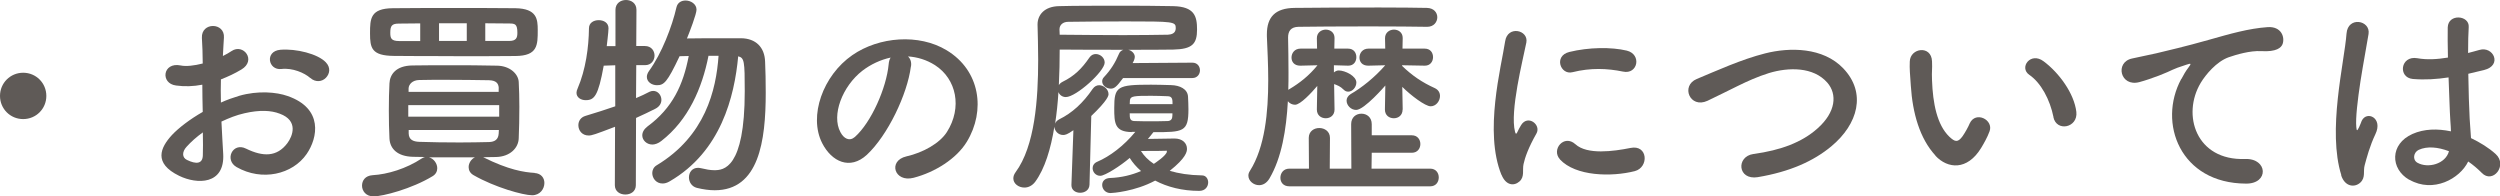
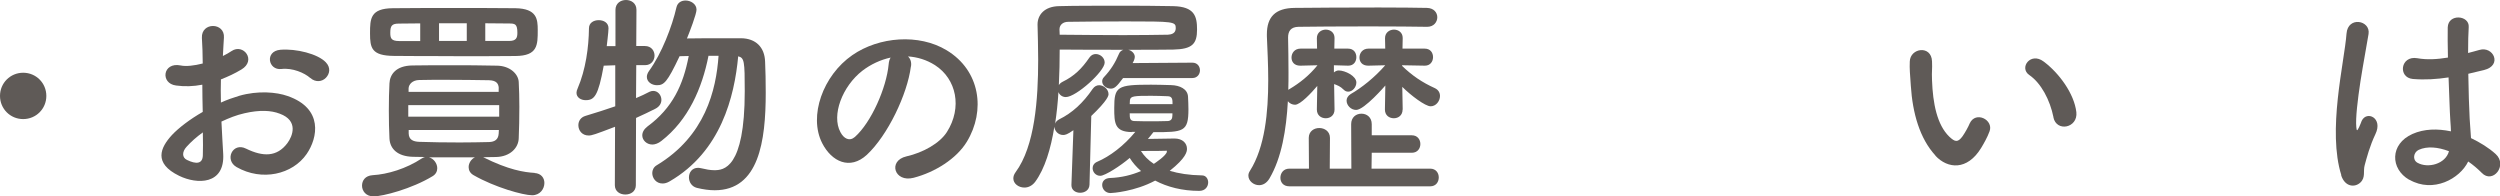
<svg xmlns="http://www.w3.org/2000/svg" id="_レイヤー_2" data-name="レイヤー 2" viewBox="0 0 240.59 18.9">
  <defs>
    <style>
      .cls-1 {
        fill: #5f5a57;
      }
    </style>
  </defs>
  <g id="_レイヤー_1-2" data-name="レイヤー 1">
    <path class="cls-1" d="m2.23,11.46c-1.24,0-2.23-.99-2.23-2.23s.99-2.23,2.23-2.23,2.23.99,2.23,2.23-.99,2.23-2.23,2.23Z" />
    <path class="cls-1" d="m21.48,14.8c.17,3-2.52,2.96-4.24,2.12-2.5-1.22-1.81-2.71-.69-3.93.65-.69,1.72-1.51,2.96-2.22-.02-.88-.04-1.79-.04-2.62-.86.17-1.72.19-2.52.08-1.55-.19-1.3-2.29.44-1.93.52.11,1.3.02,2.12-.19,0-.99-.04-1.66-.08-2.46-.08-1.55,2.23-1.51,2.12-.02-.04.46-.06,1.13-.1,1.76.32-.15.59-.32.84-.48,1.13-.76,2.42.9.94,1.78-.63.38-1.3.69-1.97.95-.02.65-.02,1.43,0,2.23.59-.27,1.2-.48,1.76-.65,1.8-.52,3.59-.36,4.66.02,3.46,1.2,2.9,4.03,1.83,5.58-1.36,1.97-4.3,2.65-6.74,1.26-1.2-.69-.38-2.42.9-1.78,1.64.8,2.98.82,3.99-.53.5-.67,1.09-2.16-.74-2.83-.82-.32-1.93-.38-3.4-.04-.76.17-1.49.46-2.21.8.04,1.11.13,2.2.17,3.11Zm-3.53-.67c-.44.48-.44,1.03.04,1.26.9.44,1.51.38,1.53-.44.02-.57.02-1.34,0-2.21-.61.44-1.13.9-1.57,1.39Zm11.9-6.63c-.54-.48-1.7-.99-2.77-.86-1.28.15-1.62-1.72-.1-1.85s3.61.4,4.37,1.2c.5.52.38,1.11.02,1.49-.36.38-.99.48-1.51.02Z" />
    <path class="cls-1" d="m51.44,16.65c.65.04.95.48.95.96,0,.57-.42,1.18-1.18,1.18-.86,0-3.59-.76-5.63-1.93-.34-.19-.48-.48-.48-.78,0-.38.25-.78.61-.94h-4.43c.46.12.8.59.8,1.05,0,.29-.13.57-.44.76-2,1.22-4.81,1.95-5.69,1.95-.74,0-1.11-.53-1.11-1.03s.31-.96,1.01-1.01c1.45-.08,3.25-.63,4.72-1.6.1-.06.21-.12.32-.15-.4,0-.78-.02-1.16-.02-1.49-.04-2.2-.78-2.25-1.76-.04-.78-.06-1.74-.06-2.69s.02-1.91.06-2.62c.04-.82.59-1.7,2.21-1.72,1.09-.02,2.31-.02,3.55-.02,1.53,0,3.11,0,4.6.04,1.24.02,2.04.8,2.08,1.57.04.73.06,1.55.06,2.39,0,1.05-.02,2.12-.06,3.02-.02.94-.84,1.78-2.18,1.81-.4,0-.82.02-1.24.02,2.44,1.22,3.93,1.45,4.96,1.51Zm-7.79-11.25c-2.06,0-4.09,0-5.75-.02-2.14-.02-2.29-.76-2.29-2.18s.04-2.39,2.2-2.41c1.64-.02,3.72-.02,5.84-.02s4.24,0,5.96.02c2.06.04,2.14,1.05,2.14,2.1,0,1.45,0,2.48-2.14,2.5-1.79.02-3.88.02-5.96.02Zm-3.21-3.15l-2.04.02c-.69,0-.84.21-.84.88,0,.52.08.8.86.8h2.02v-1.7Zm7.6,7.87h-8.75v1.11h8.75v-1.11Zm-.04-1.62c-.02-.48-.25-.76-.95-.78-1.2-.02-2.73-.04-4.18-.04-.9,0-1.79,0-2.54.02-.65.02-.99.42-1.01.8v.34h8.67v-.34Zm-8.67,4.01v.34c.02.59.42.78,1.03.8,1.15.04,2.52.06,3.88.06.99,0,1.97-.02,2.83-.04.55-.02.88-.25.92-.8,0-.11.02-.23.02-.36h-8.69Zm5.59-10.27h-2.67v1.7h2.67v-1.7Zm4.09,1.7c.67,0,.78-.31.78-.78,0-.86-.23-.9-.82-.9-.69,0-1.47-.02-2.27-.02v1.7h2.31Z" />
    <path class="cls-1" d="m59.19,12.2c-1.91.73-2.23.84-2.54.84-.63,0-.99-.48-.99-.99,0-.38.21-.76.69-.9,1.03-.31,1.97-.61,2.86-.92v-3.95l-1.11.04c-.53,2.92-.9,3.32-1.74,3.32-.44,0-.88-.25-.88-.71,0-.13.04-.27.11-.42.78-1.81,1.07-3.97,1.09-5.79,0-.53.46-.78.94-.78s.94.25.94.78c0,.38-.17,1.66-.17,1.72h.84V.95c0-.63.5-.95,1.01-.95s1.01.31,1.01.95l-.02,3.48h.84c.61,0,.92.46.92.92s-.32.92-.9.92h-.86l-.02,3.17c.46-.19.9-.4,1.3-.61.13-.06.25-.08.36-.08.44,0,.78.4.78.86,0,.32-.17.65-.59.86-.55.29-1.18.57-1.85.88l-.02,6.47c0,.61-.5.9-1.01.9s-1.01-.29-1.01-.9l.02-5.63Zm8.99-6.82c-.61,3.09-1.93,6.17-4.54,8.19-.29.23-.61.34-.86.34-.55,0-.97-.42-.97-.88,0-.29.15-.59.5-.86,2.42-1.78,3.44-4.01,3.97-6.78l-.88.02c-1.2,2.54-1.51,2.79-2.18,2.79-.5,0-.97-.32-.97-.8,0-.17.06-.36.21-.57,1.22-1.68,2.22-4.28,2.64-6.13.11-.46.48-.65.88-.65.5,0,1.05.34,1.05.88,0,.42-.67,2.16-.92,2.77.99-.02,2.46-.02,3.74-.02h1.47c1.41.02,2.27.86,2.31,2.27.04.86.06,1.89.06,2.98,0,4.64-.65,9.38-4.91,9.38-.52,0-1.11-.08-1.72-.23-.5-.13-.76-.57-.76-1.01,0-.46.29-.92.88-.92.08,0,.19.02.29.04.46.11.88.19,1.26.19.88,0,2.94-.11,2.94-7.6,0-2.9-.04-3.21-.63-3.36-.36,3.88-1.66,9.17-6.59,12.03-.25.15-.48.21-.69.21-.61,0-.99-.5-.99-1.01,0-.27.13-.57.42-.74,4.68-2.81,5.73-7.24,5.96-10.54h-.99Z" />
    <path class="cls-1" d="m87.66,6.4c-.34,2.67-2.23,6.63-4.24,8.5-1.62,1.49-3.38.67-4.3-1.13-1.32-2.6.08-6.51,2.9-8.46,2.58-1.79,6.42-2.08,9.07-.48,3.25,1.95,3.78,5.82,1.95,8.82-.99,1.62-3.04,2.92-5.12,3.46-1.85.48-2.5-1.64-.69-2.06,1.6-.36,3.21-1.26,3.9-2.35,1.49-2.35.92-5.1-1.15-6.43-.82-.52-1.7-.78-2.6-.84.23.21.36.55.29.97Zm-4.66.4c-1.95,1.51-3,4.3-2.12,5.92.32.61.86.92,1.39.46,1.57-1.39,3.04-4.72,3.25-6.99.02-.25.08-.48.19-.65-.97.21-1.91.65-2.71,1.26Z" />
    <path class="cls-1" d="m108.09,7.5c-.65.88-.86,1.03-1.2,1.03-.42,0-.82-.32-.82-.69,0-.15.04-.29.19-.44.63-.67,1.07-1.37,1.43-2.23.08-.21.25-.32.42-.38-1.97,0-4.09,0-6.13-.02,0,1.07-.02,2.23-.08,3.42.08-.13.19-.23.36-.32,1.11-.54,1.85-1.26,2.58-2.33.17-.25.4-.34.61-.34.44,0,.86.36.86.82,0,.84-2.75,3.32-3.74,3.32-.34,0-.61-.21-.71-.48-.06,1.01-.17,2.06-.32,3.04.06-.17.19-.31.4-.42,1.24-.61,2.29-1.57,3.21-2.92.17-.25.4-.36.63-.36.44,0,.9.4.9.86,0,.13-.04.55-1.66,2.1l-.17,6.61c-.02.53-.46.78-.9.78s-.84-.25-.84-.73v-.04l.19-5.25c-.59.42-.8.46-.99.46-.48,0-.82-.4-.84-.8-.34,2.12-.92,4.05-1.85,5.31-.29.38-.67.55-1.03.55-.57,0-1.07-.38-1.07-.88,0-.19.06-.38.21-.59,1.87-2.52,2.18-7.05,2.18-10.83,0-1.24-.04-2.39-.06-3.36v-.04c0-.92.67-1.74,2.08-1.76,1.47-.04,3.44-.04,5.42-.04s3.99,0,5.54.04c2.08.04,2.31.99,2.31,2.25,0,1.39-.46,1.89-2.29,1.93-1.24.02-2.71.02-4.33.02.34.08.63.36.63.69,0,.23-.19.57-.21.59l5.75-.04c.48,0,.73.36.73.74,0,.36-.25.74-.73.74h-6.68Zm-6.11-4.16c2.08.02,4.22.04,6.15.04,1.6,0,3.06-.02,4.26-.04.31-.02.76-.1.76-.63,0-.63-.19-.65-4.87-.65-1.95,0-3.95.02-5.48.04-.5,0-.84.29-.84.73l.02.5Zm6.93,9.37c-1.64-.02-1.68-.86-1.68-2.31,0-2.08.29-2.25,3.53-2.25.61,0,1.22.02,1.93.04.86.02,1.6.38,1.64,1.11.02.4.04.82.04,1.22,0,2.18-.48,2.2-3.38,2.2-.02.02-.02.04-.04.06-.17.21-.31.4-.48.59.9-.02,2.33-.04,2.56-.04.78,0,1.2.46,1.2.99,0,.29-.1.88-1.66,2.12.84.25,1.85.42,3.11.44.38,0,.59.34.59.67,0,.4-.27.82-.86.82-1.64,0-3.09-.38-4.24-.99-1.95,1.05-4.12,1.2-4.3,1.2-.5,0-.8-.4-.8-.78,0-.34.23-.65.76-.67,1.09-.04,2.1-.29,2.98-.67-.44-.38-.82-.82-1.09-1.26-.88.76-2.39,1.72-2.83,1.72s-.74-.36-.74-.74c0-.23.13-.48.44-.61,1.22-.52,2.56-1.53,3.67-2.88h-.34Zm3.93-2.69c0-.42,0-.76-.48-.76-.55-.02-1.07-.04-1.58-.04-1.62,0-1.99.02-2.04.42,0,.11-.02.25-.02.38h4.12Zm-4.12.9c0,.42,0,.73.48.73.53.02,1.01.02,1.53.02s1.05,0,1.62-.02c.27,0,.44-.15.46-.38.02-.11.02-.23.02-.36h-4.12Zm3.57,3.65s0-.08-.06-.08c-.02,0-.04.02-.06.02-.08.02-1.45.02-2.37.02.29.46.69.88,1.24,1.24.06-.04,1.26-.82,1.26-1.2Z" />
    <path class="cls-1" d="m128.43,10.54c0,.57-.42.84-.84.84-.44,0-.86-.27-.86-.84v-.02l.04-2.25c-.55.65-1.62,1.81-2.14,1.81-.27,0-.53-.13-.69-.34-.15,2.71-.59,5.44-1.78,7.45-.27.44-.63.63-.99.63-.54,0-1.03-.42-1.03-.92,0-.15.04-.29.15-.46,1.45-2.29,1.76-5.65,1.76-8.73,0-1.53-.08-2.98-.13-4.22v-.19c0-1.66.8-2.52,2.67-2.54,1.74-.02,5.12-.04,8.1-.04,1.91,0,3.65.02,4.64.04.67.02.99.46.99.9,0,.46-.34.92-.97.92h-.04c-1.13-.02-3.3-.04-5.54-.04-2.73,0-5.56.02-6.82.04-.73.02-.99.42-.99,1.03.02,1.01.04,2.16.04,3.38,0,.54,0,1.09-.02,1.66.04-.04.08-.06.12-.08.99-.59,1.89-1.3,2.69-2.29l-1.64.04h-.02c-.59,0-.84-.38-.84-.78,0-.42.29-.86.86-.86h1.6l-.02-.99v-.02c0-.54.44-.82.86-.82s.84.27.84.8v.04l-.02.99h1.32c.55,0,.8.4.8.82s-.25.82-.78.82h-.02l-1.36-.04v.69c.13-.11.29-.19.46-.19.61,0,1.7.53,1.7,1.16,0,.46-.38.88-.78.88-.15,0-.29-.04-.44-.19-.34-.34-.61-.42-.92-.54l.04,2.44v.02Zm-4.35,7.39c-.59,0-.86-.4-.86-.82,0-.44.29-.88.86-.88h1.89l-.02-2.96c0-.63.5-.95,1.01-.95s1.03.32,1.03.95l-.02,2.96h2.08l-.02-4.28c0-.67.48-1.01.99-1.01s.99.34.99,1.01v1.07h3.86c.55,0,.82.42.82.84s-.27.84-.82.84h-3.86l-.02,1.53h5.65c.55,0,.82.42.82.84,0,.44-.27.86-.82.86h-13.54Zm10.9-7.39c0,.57-.42.84-.84.84-.44,0-.86-.27-.86-.84v-.02l.04-2.29s-2.02,2.35-2.81,2.35c-.5,0-.92-.44-.92-.9,0-.23.13-.46.4-.63,1.03-.59,2.31-1.6,3.32-2.77l-1.62.04h-.02c-.59,0-.84-.38-.84-.78,0-.42.29-.86.86-.86h1.62l-.02-.99v-.02c0-.54.44-.82.86-.82s.84.27.84.8v.04l-.02.99h2.14c.55,0,.8.4.8.82s-.27.82-.78.82h-.02l-2.18-.04v.06c.97.94,1.95,1.6,3.15,2.14.36.17.5.46.5.76,0,.48-.38.99-.9.99s-1.91-1.05-2.73-1.87l.04,2.16v.02Z" />
-     <path class="cls-1" d="m144.49,16.82c-1.68-4.14-.02-10.35.36-12.85.23-1.55,2.27-1.09,2.04.12-.34,1.7-1.6,6.63-1.09,8.59.06.27.15.21.23.02.04-.11.27-.53.36-.67.65-1.03,1.95-.02,1.47.82-.78,1.37-1.11,2.33-1.24,2.94-.13.57.13,1.22-.4,1.68-.53.46-1.3.38-1.72-.65Zm5.63-1.49c-.86-.94.4-2.44,1.49-1.45,1.13,1.03,3.65.69,5.29.36,1.7-.36,1.81,1.87.42,2.23-2.25.57-5.69.5-7.2-1.13Zm1.2-8.38c-1.15.29-1.83-1.57-.29-1.95,1.87-.46,4.05-.48,5.52-.13,1.47.36,1.07,2.33-.36,2.02-1.51-.31-3.11-.38-4.87.06Z" />
-     <path class="cls-1" d="m169.16,17.05c-1.95.31-2.1-1.99-.42-2.23,2.65-.36,4.68-1.13,6.17-2.46,1.78-1.58,1.91-3.3.94-4.41-1.34-1.53-3.72-1.49-5.61-.92-1.09.34-2.06.78-3,1.24s-1.89.94-2.92,1.43c-1.7.78-2.6-1.45-1.03-2.1,1.83-.76,4.3-1.89,6.57-2.46,2.39-.61,5.58-.59,7.52,1.43,2.27,2.37,1.43,5.38-1.15,7.52-1.7,1.41-3.97,2.44-7.08,2.96Z" />
-     <path class="cls-1" d="m186.26,14.97c-1.51-1.64-2.2-4.07-2.37-6.72-.08-1.2-.13-1.58-.1-2.33.04-1.32,2.08-1.6,2.14-.02.04.82-.04.86,0,1.83.08,2.21.48,4.28,1.66,5.42.55.52.82.59,1.28-.04.25-.36.55-.9.69-1.24.57-1.22,2.31-.34,1.91.76-.21.59-.59,1.24-.82,1.62-1.34,2.18-3.21,2-4.39.74Zm11.36-3.7c-.34-1.68-1.2-3.3-2.33-4.07-1.01-.69.12-2.25,1.38-1.3,1.49,1.11,2.94,3.09,3.15,4.87.17,1.53-1.91,1.95-2.21.5Z" />
-     <path class="cls-1" d="m209.93,7.6c.21-.4.4-.74.67-1.09.34-.44.23-.42-.17-.29-1.58.5-1.22.5-2.65,1.05-.67.25-1.26.46-1.89.63-1.85.5-2.39-1.91-.71-2.27.44-.11,1.66-.34,2.33-.5,1.03-.25,2.86-.67,5-1.28,2.16-.61,3.88-1.11,5.73-1.24,1.3-.08,1.66.95,1.43,1.62-.13.36-.59.78-2.06.69-1.07-.06-2.41.34-3.13.59-1.18.42-2.22,1.68-2.69,2.46-1.85,3.09-.44,7.5,4.26,7.33,2.2-.08,2.33,2.39.1,2.37-6.34-.02-8.52-5.84-6.24-10.06Z" />
+     <path class="cls-1" d="m186.26,14.97c-1.51-1.64-2.2-4.07-2.37-6.72-.08-1.2-.13-1.58-.1-2.33.04-1.32,2.08-1.6,2.14-.02.04.82-.04.86,0,1.83.08,2.21.48,4.28,1.66,5.42.55.52.82.59,1.28-.04.25-.36.55-.9.69-1.24.57-1.22,2.31-.34,1.91.76-.21.59-.59,1.24-.82,1.62-1.34,2.18-3.21,2-4.39.74m11.36-3.7c-.34-1.68-1.2-3.3-2.33-4.07-1.01-.69.12-2.25,1.38-1.3,1.49,1.11,2.94,3.09,3.15,4.87.17,1.53-1.91,1.95-2.21.5Z" />
    <path class="cls-1" d="m225.32,16.86c-.67-2.12-.61-4.83-.34-7.37.27-2.54.74-4.89.84-6.26.13-1.7,2.33-1.28,2.12.04-.15.95-.5,2.77-.78,4.56-.27,1.78-.48,3.55-.4,4.39.04.38.06.44.27.02.06-.12.21-.5.25-.61.48-1.01,2.08-.29,1.32,1.28-.27.57-.48,1.13-.65,1.66s-.29.99-.38,1.32c-.17.59.11,1.18-.42,1.68-.54.5-1.49.42-1.85-.71Zm6.53.44c-1.83-1.05-1.87-3.44.32-4.41,1.13-.5,2.41-.52,3.7-.25,0-.34-.04-.65-.06-1.05-.06-.86-.1-2.48-.17-4.14-1.13.17-2.25.25-3.44.15-1.45-.13-1.2-2.27.42-2,.92.17,1.93.11,2.96-.06-.02-1.18-.04-2.25-.02-2.9.04-1.36,2.1-1.18,2.02-.04-.04.59-.06,1.47-.06,2.5.36-.1.74-.19,1.07-.29,1.36-.42,2.27,1.49.46,1.93-.5.12-1.01.25-1.51.36.02,1.64.08,3.28.13,4.3.02.53.1,1.22.13,1.89.88.42,1.72.94,2.37,1.53,1.2,1.09-.29,2.92-1.34,1.81-.38-.38-.82-.76-1.3-1.09-.8,1.66-3.36,3.07-5.65,1.76Zm3.82-2.75c-1.05-.4-2.1-.5-2.9-.13-.5.23-.63.95-.13,1.24,1.01.57,2.71.13,3.04-1.11h-.02Z" />
  </g>
</svg>